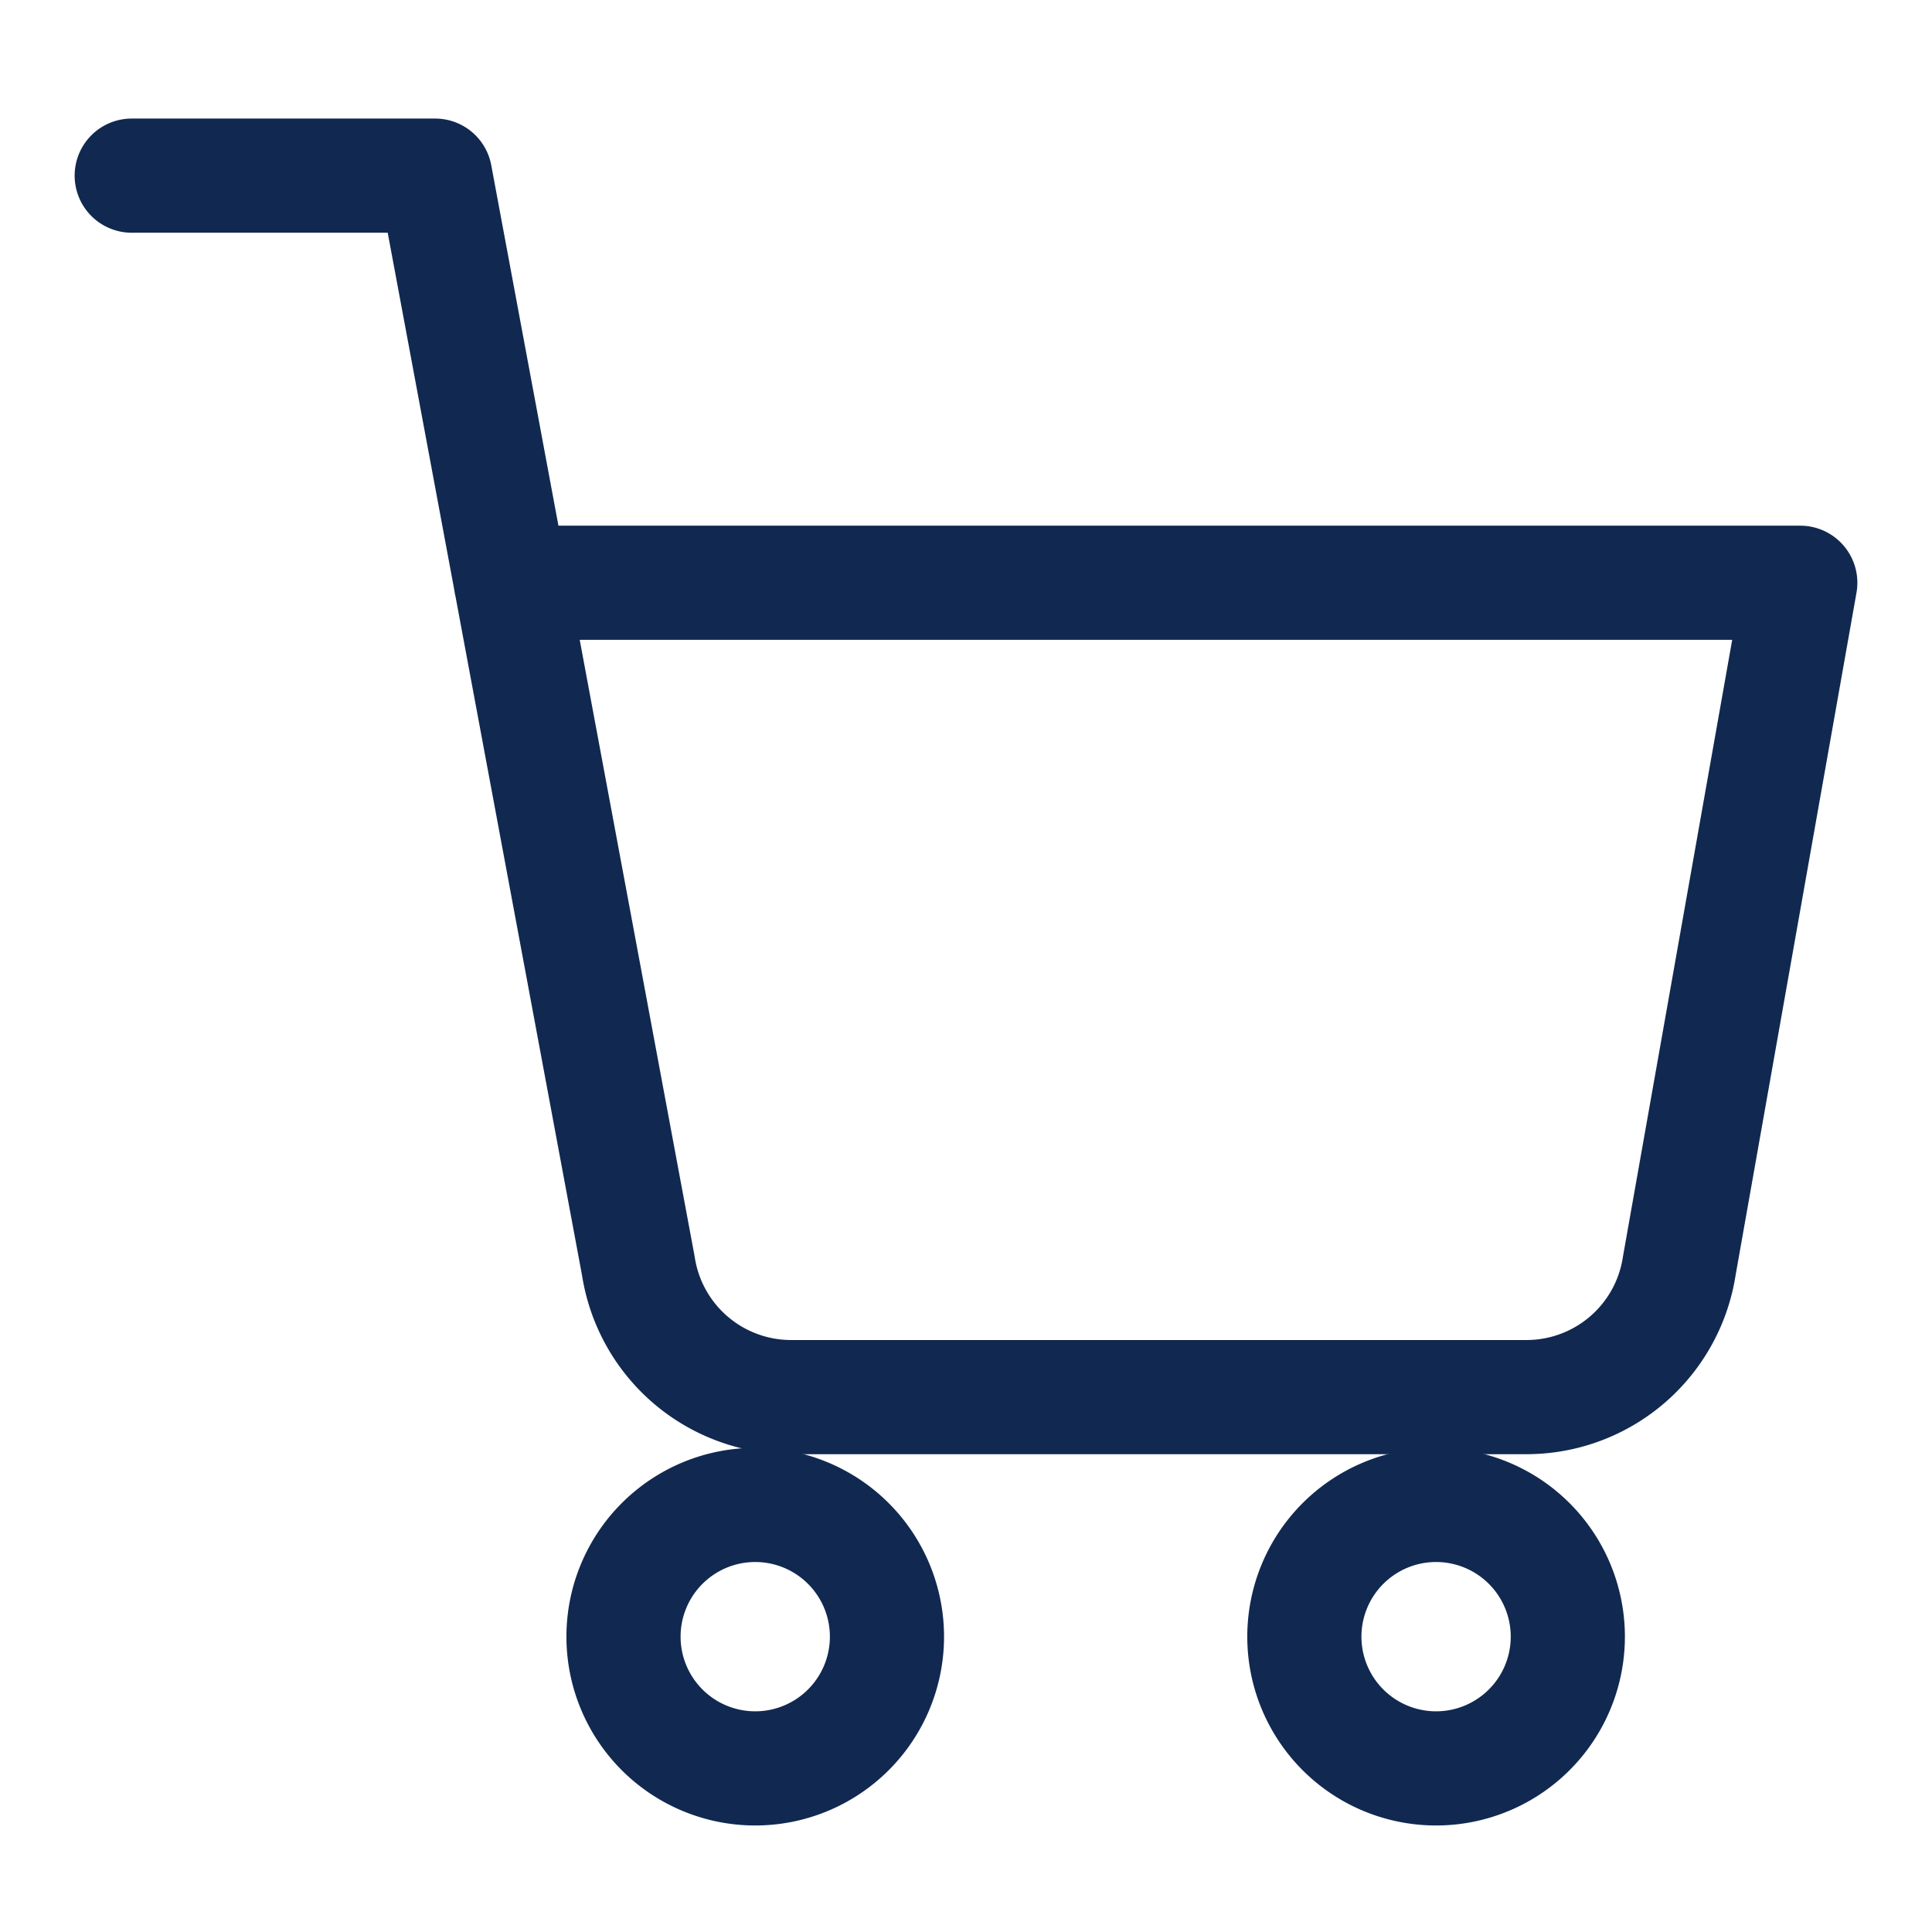
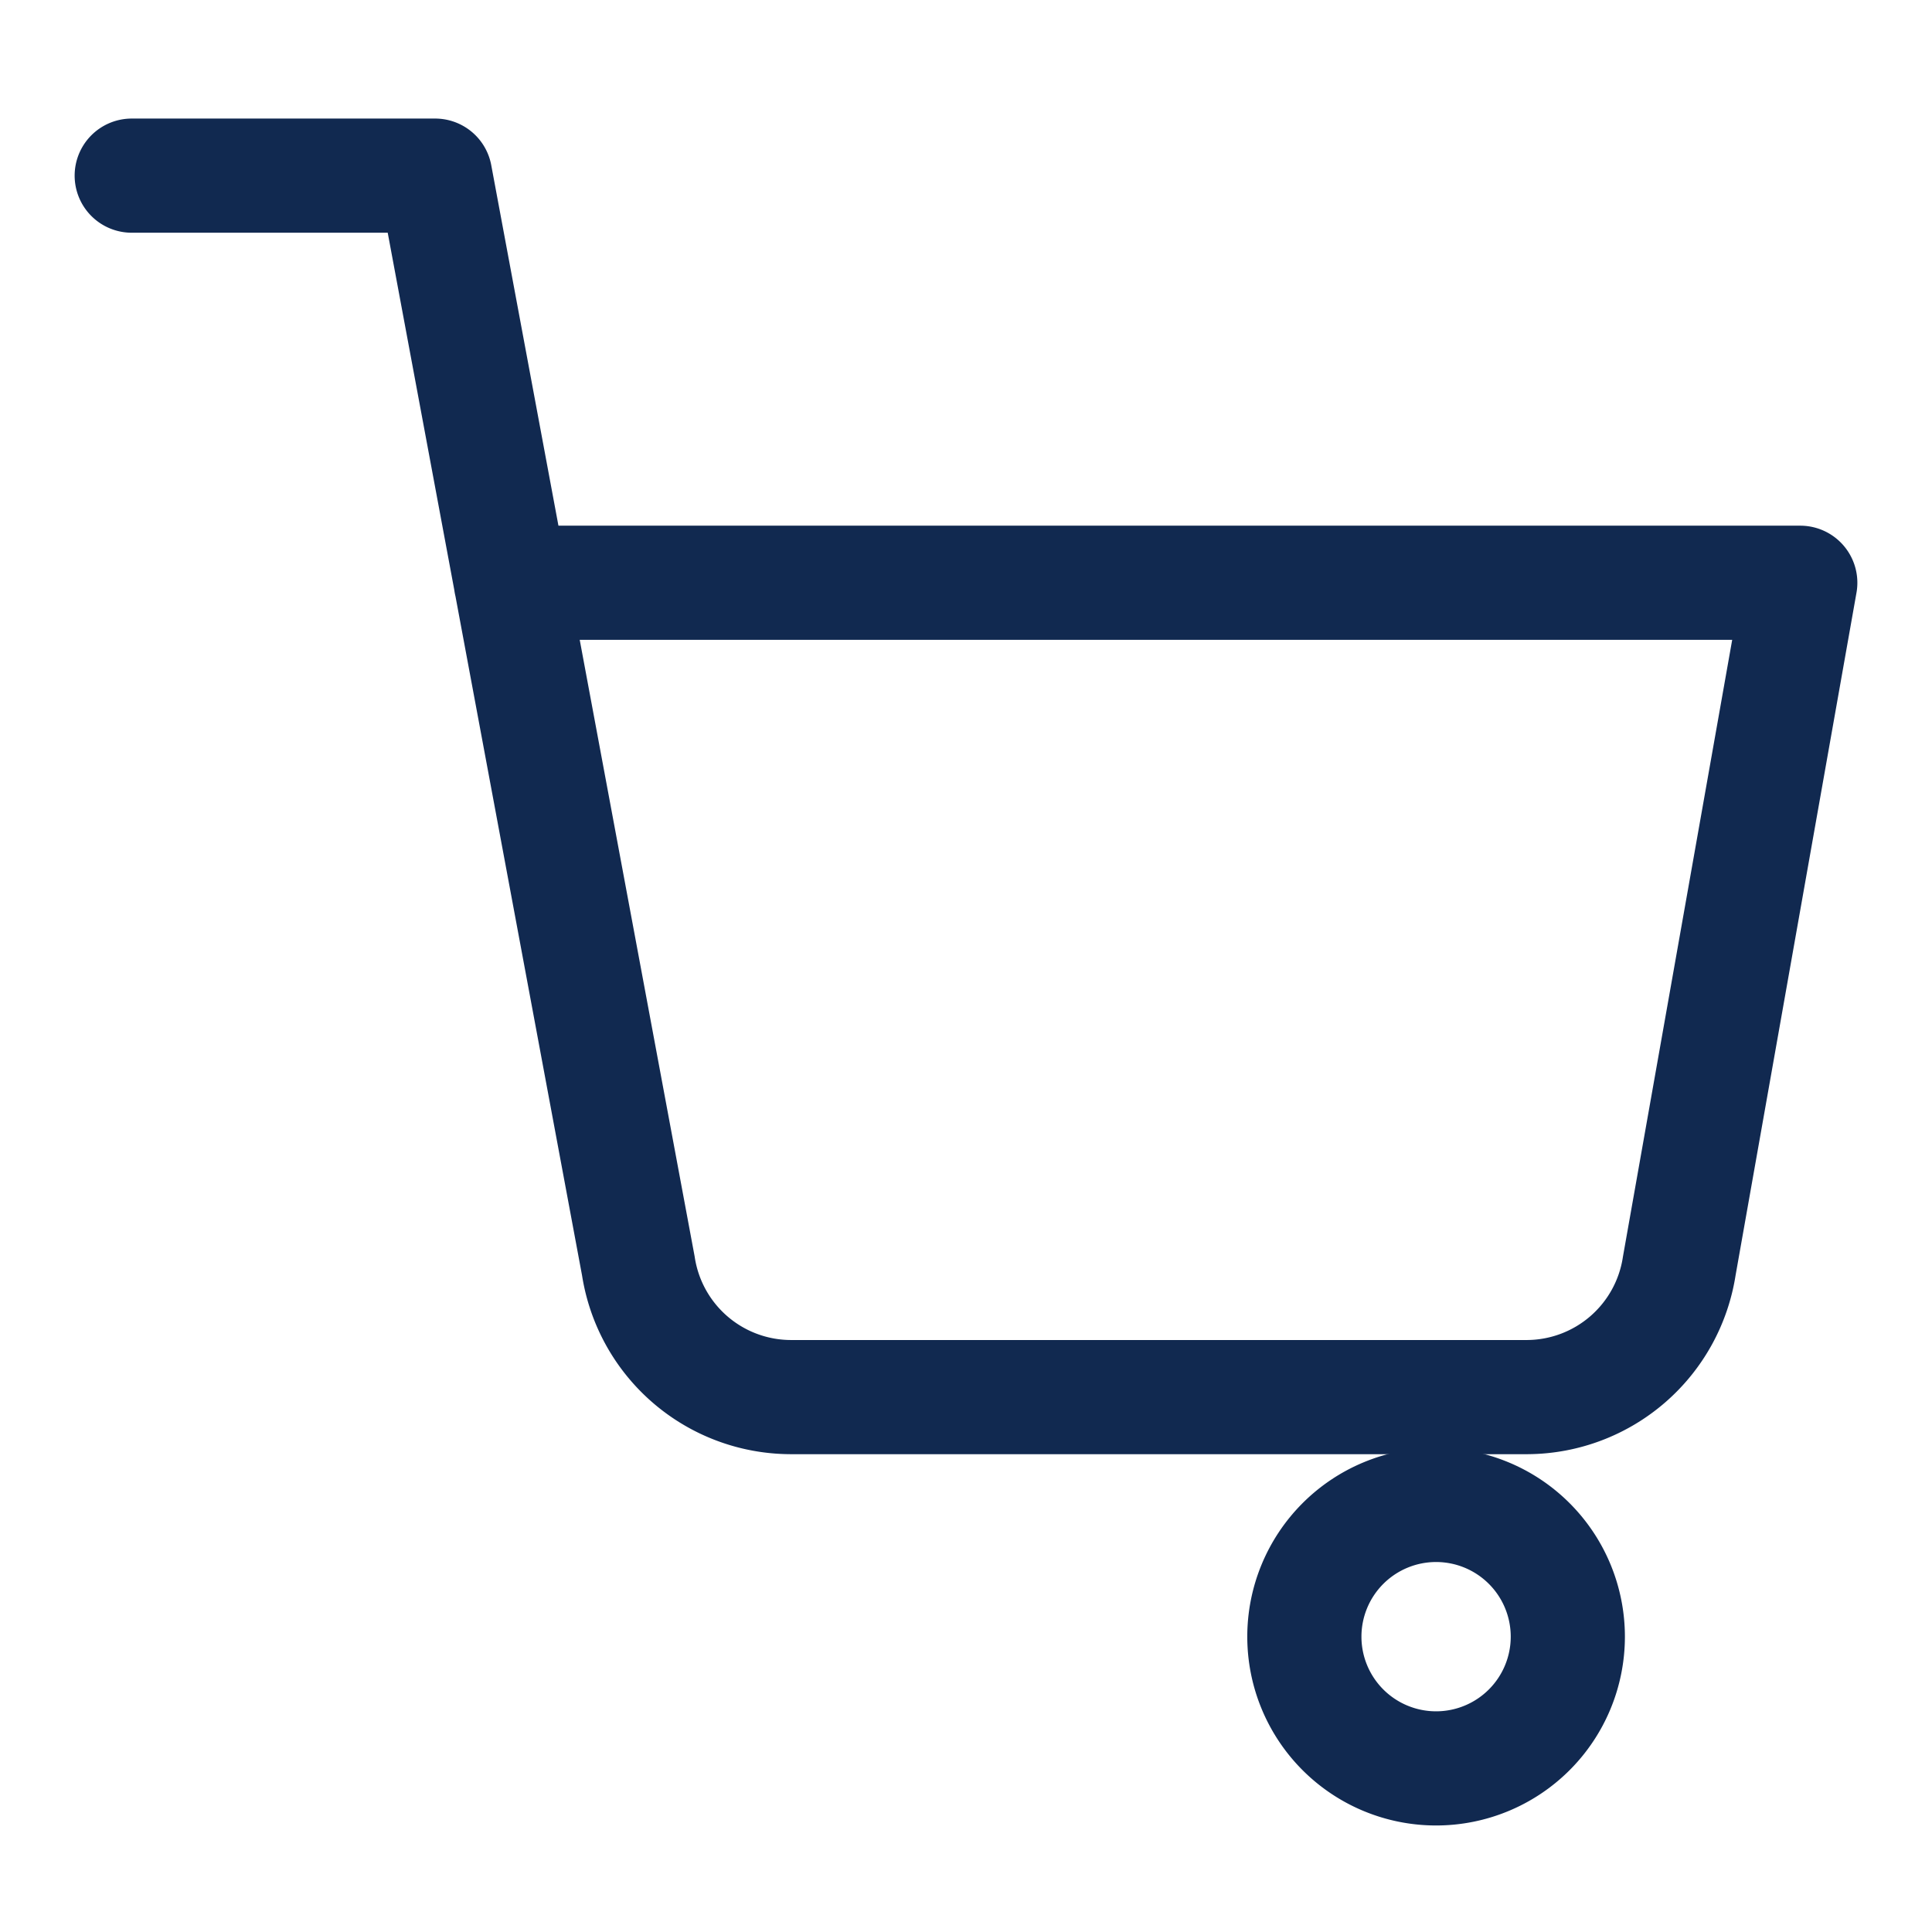
<svg xmlns="http://www.w3.org/2000/svg" width="22" height="22" viewBox="0 0 22 22">
  <g id="그룹_114" data-name="그룹 114" transform="translate(-926 -1112)">
    <g id="그룹_18" data-name="그룹 18" transform="translate(571.4 1087.682)">
-       <path id="패스_7" data-name="패스 7" d="M15,31.5A1.5,1.5,0,1,1,13.5,30,1.5,1.5,0,0,1,15,31.5Z" transform="translate(349.7 11.455)" fill="none" stroke="#112950" stroke-linecap="round" stroke-linejoin="round" stroke-width="1.3" />
      <path id="패스_8" data-name="패스 8" d="M31.5,31.5A1.5,1.5,0,1,1,30,30,1.5,1.5,0,0,1,31.5,31.5Z" transform="translate(340.953 11.455)" fill="none" stroke="#112950" stroke-linecap="round" stroke-linejoin="round" stroke-width="1.3" />
      <path id="패스_9" data-name="패스 9" d="M1.5,1.5H4.955L7.269,13.916A1.76,1.76,0,0,0,9,15.409h8.395a1.76,1.76,0,0,0,1.727-1.493L20.5,6.136H5.818" transform="translate(354.6 24.818)" fill="none" stroke="#112950" stroke-linecap="round" stroke-linejoin="round" stroke-width="1.3" />
    </g>
    <rect id="사각형_137" data-name="사각형 137" width="22" height="22" transform="translate(926 1112)" fill="rgba(255,0,178,0)" />
  </g>
</svg>